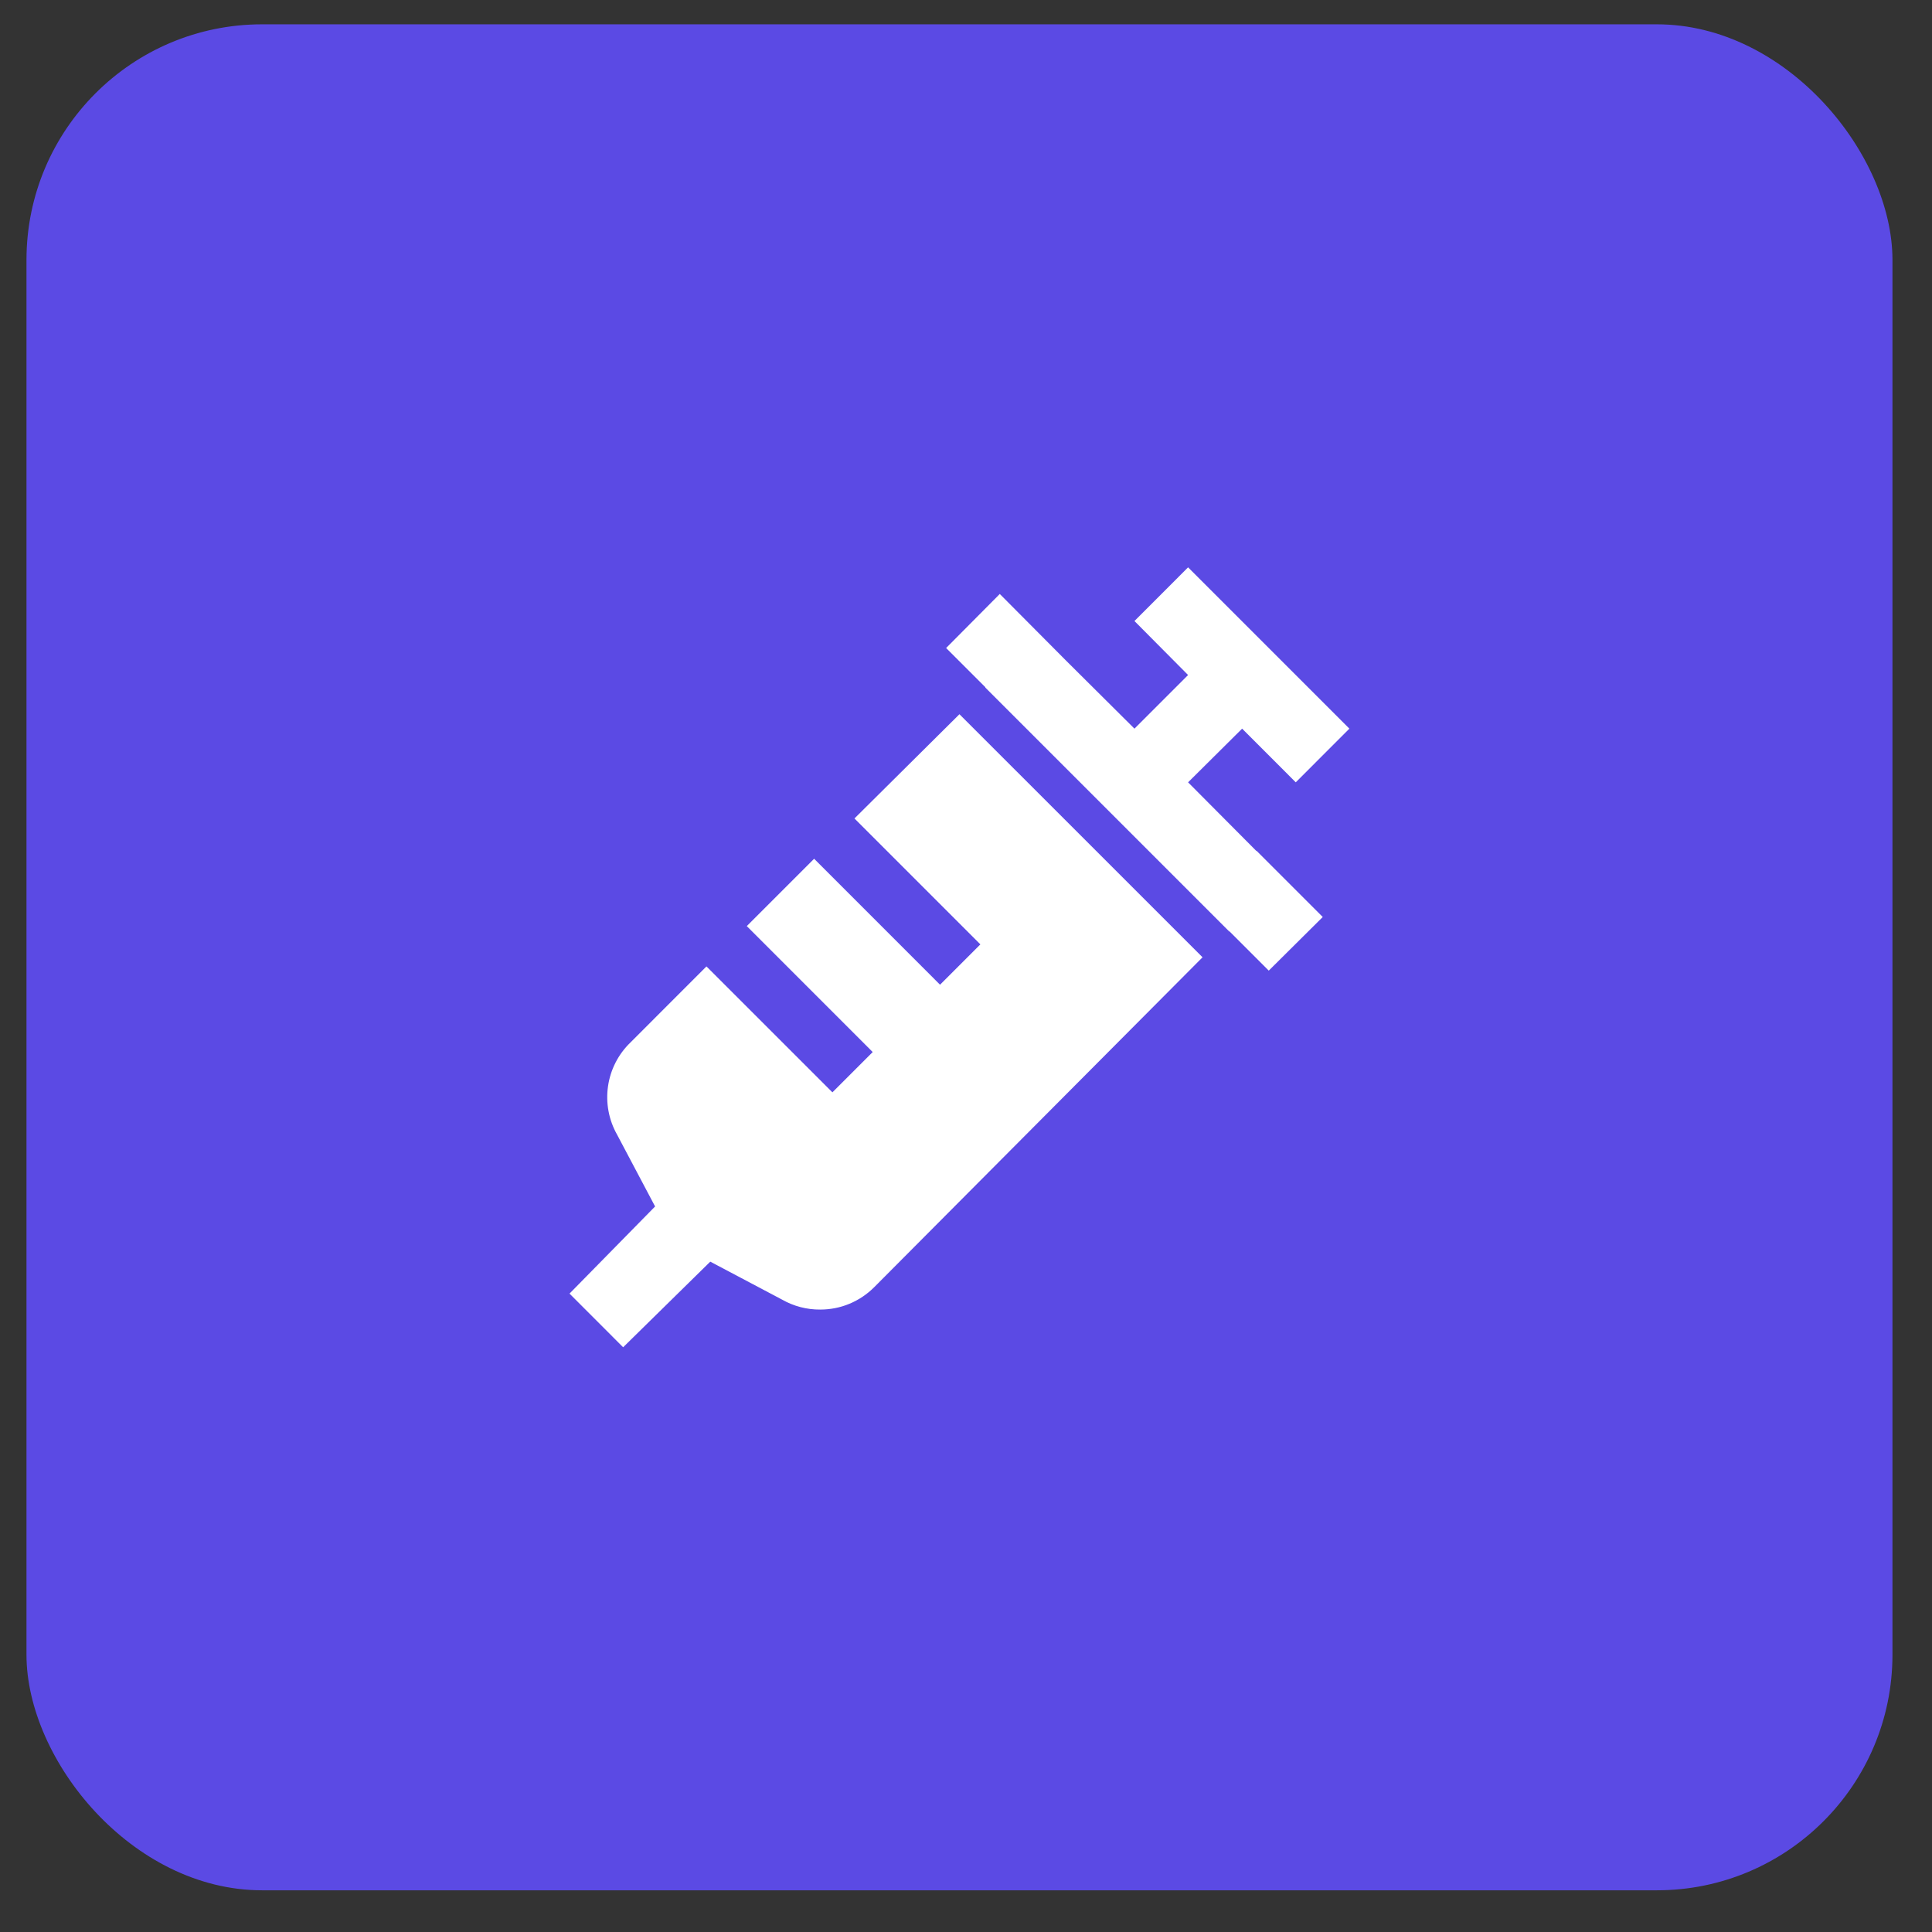
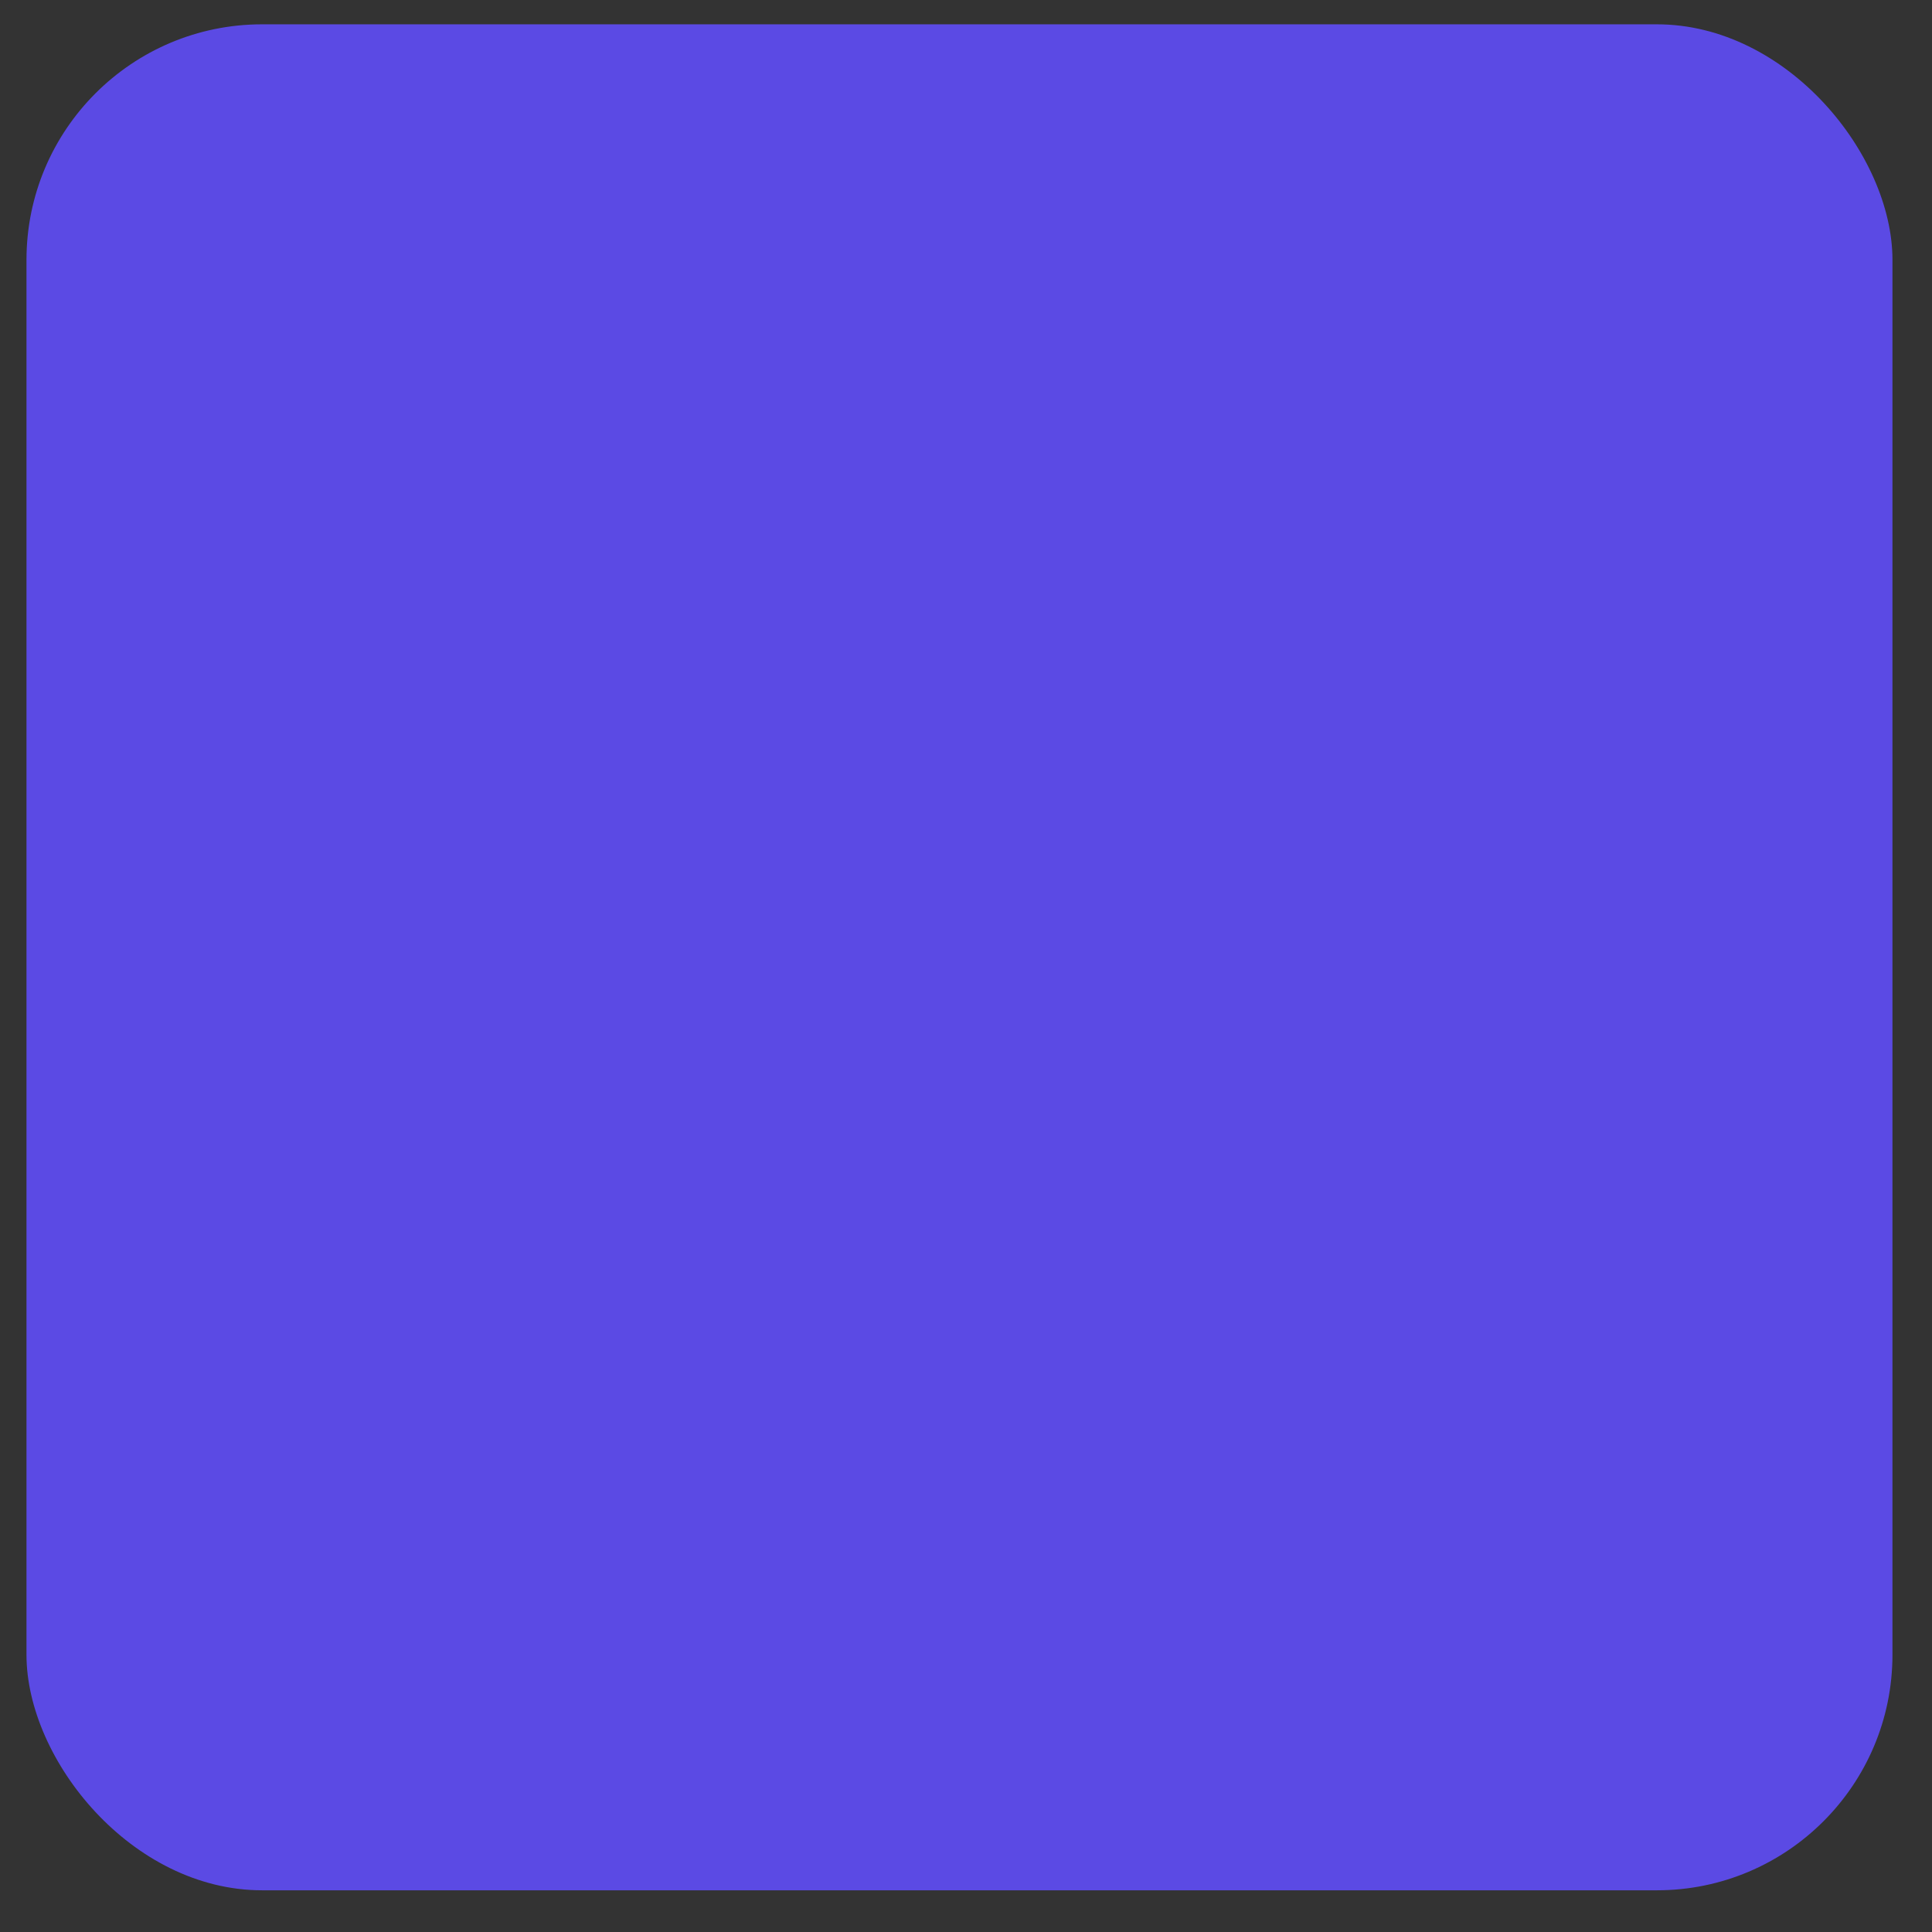
<svg xmlns="http://www.w3.org/2000/svg" width="41" height="41" viewBox="0 0 41 41" fill="none">
  <rect x="0" y="0" width="41" height="41" fill="#333333" stroke="none" />
  <rect x="0.562" y="0.516" width="39.599" height="39.599" rx="5" fill="#5B4AE4" />
-   <path d="M20.361 15.157L18.133 17.369L20.805 20.041L19.949 20.897L17.277 18.224L15.848 19.653L18.52 22.326L17.665 23.181L14.992 20.509L13.378 22.124C13.121 22.372 12.954 22.699 12.903 23.052C12.852 23.406 12.919 23.767 13.095 24.078L13.902 25.603L12.086 27.452L13.224 28.591L15.073 26.774L16.599 27.581C16.845 27.721 17.123 27.793 17.406 27.791C17.619 27.791 17.83 27.75 18.027 27.668C18.224 27.586 18.402 27.466 18.553 27.315L25.52 20.315L20.361 15.157ZM26.658 18.055L25.213 16.602L26.36 15.463L27.498 16.602L28.636 15.463L25.213 12.04L24.075 13.179L25.213 14.325L24.075 15.463L22.622 14.018L21.217 12.605L20.078 13.752L20.91 14.583V14.591L26.085 19.766H26.093L26.925 20.598L28.071 19.46L26.666 18.055H26.658Z" fill="white" />
</svg>